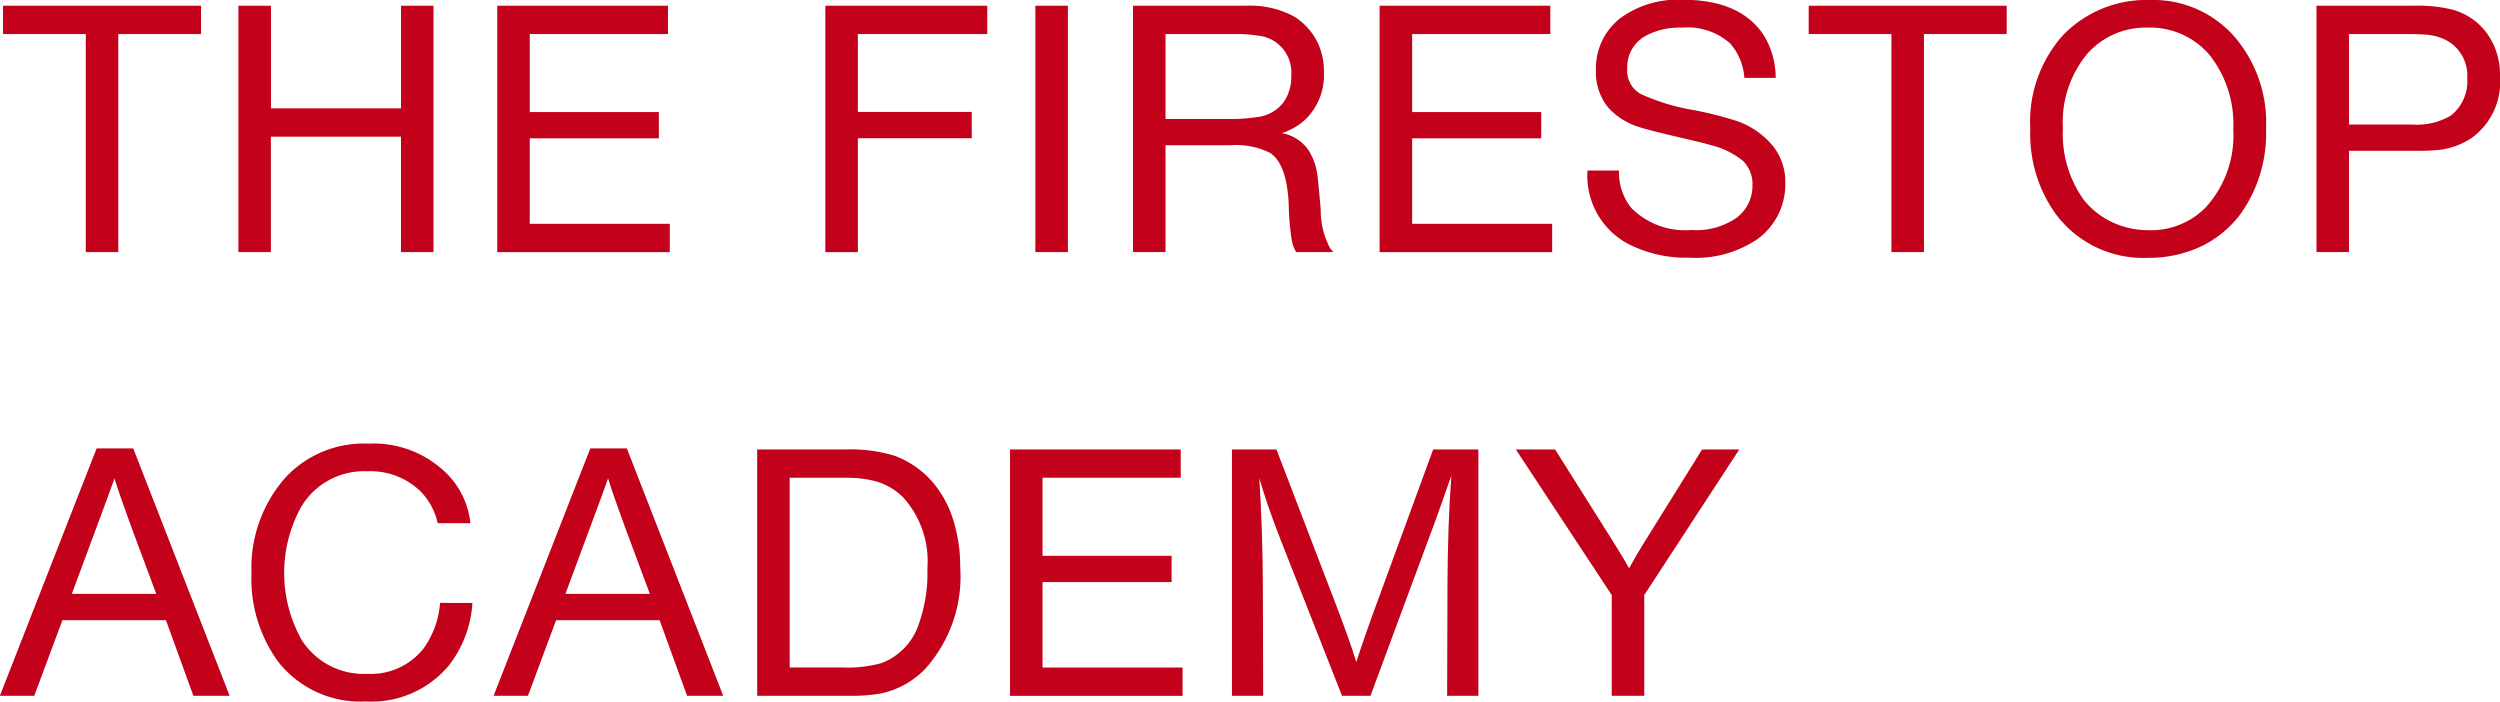
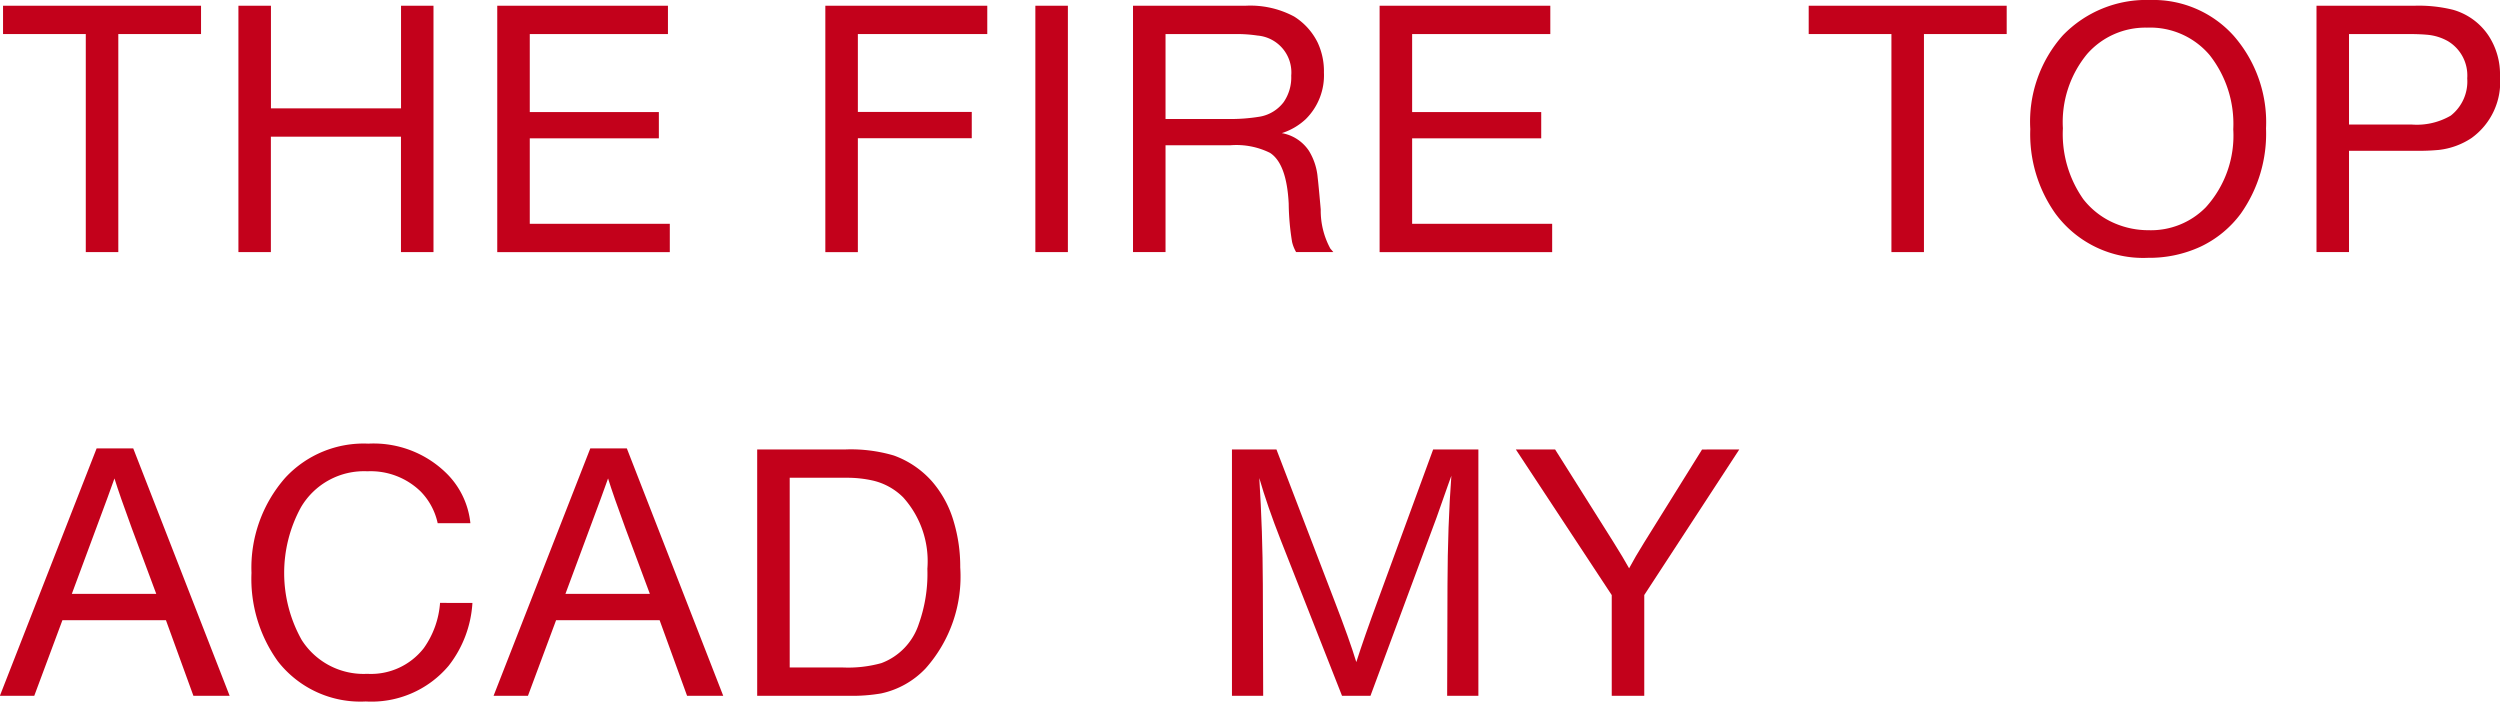
<svg xmlns="http://www.w3.org/2000/svg" width="152.126" height="42.689" viewBox="0 0 152.126 42.689">
  <g id="THE_FIRESTOP_ACADEMY" data-name="THE FIRESTOP ACADEMY" transform="translate(-223.292 -370.489)" style="isolation: isolate">
    <g id="Group_3199" data-name="Group 3199" style="isolation: isolate">
      <path id="Path_3080" data-name="Path 3080" d="M235.525,370.838v1.723h-5.034v13.268h-1.979V372.561h-5.035v-1.723Z" fill="#c3011b" />
      <path id="Path_3081" data-name="Path 3081" d="M249.67,370.838v14.991h-1.979v-7.023h-7.916v7.023H237.8V370.838h1.979v6.245h7.916v-6.245Z" fill="#c3011b" />
      <path id="Path_3082" data-name="Path 3082" d="M263.937,370.838v1.723h-8.408v4.747h7.855v1.6h-7.855v5.2h8.521v1.723h-10.5V370.838Z" fill="#c3011b" />
      <path id="Path_3083" data-name="Path 3083" d="M283.368,370.838v1.723h-7.875V377.3h6.931v1.6h-6.931v6.932h-1.979V370.838Z" fill="#c3011b" />
      <path id="Path_3084" data-name="Path 3084" d="M288.273,370.838v14.991h-1.979V370.838Z" fill="#c3011b" />
      <path id="Path_3085" data-name="Path 3085" d="M292.236,370.838h6.849a5.637,5.637,0,0,1,2.954.656,3.9,3.9,0,0,1,1.435,1.589,4.133,4.133,0,0,1,.38,1.826,3.749,3.749,0,0,1-1.108,2.83,3.817,3.817,0,0,1-1.456.851,2.5,2.5,0,0,1,1.651,1.077,3.694,3.694,0,0,1,.533,1.641q.041.307.185,1.927a4.84,4.84,0,0,0,.584,2.379l.185.215h-2.266a2.273,2.273,0,0,1-.246-.615,15.356,15.356,0,0,1-.206-2.338q-.123-2.43-1.138-3.086a4.614,4.614,0,0,0-2.409-.462h-3.948v6.5h-1.979Zm1.979,1.723v5.168h3.732a10.968,10.968,0,0,0,2.02-.144,2.316,2.316,0,0,0,1.436-.882,2.648,2.648,0,0,0,.461-1.61,2.249,2.249,0,0,0-2.051-2.44,8.428,8.428,0,0,0-1.333-.092Z" fill="#c3011b" />
      <path id="Path_3086" data-name="Path 3086" d="M317.629,370.838v1.723h-8.408v4.747h7.855v1.6h-7.855v5.2h8.521v1.723h-10.5V370.838Z" fill="#c3011b" />
-       <path id="Path_3087" data-name="Path 3087" d="M331.344,375.227h-1.908a3.514,3.514,0,0,0-.862-2.092,3.859,3.859,0,0,0-2.89-.964,4.385,4.385,0,0,0-2.256.5,2.17,2.17,0,0,0-1.118,1.99,1.631,1.631,0,0,0,.8,1.537,12.788,12.788,0,0,0,3.272.995,22.875,22.875,0,0,1,2.409.6,4.924,4.924,0,0,1,2.409,1.61,3.5,3.5,0,0,1,.729,2.2,4.125,4.125,0,0,1-1.682,3.426,6.638,6.638,0,0,1-4.163,1.138,7.686,7.686,0,0,1-3.784-.872,4.7,4.7,0,0,1-2.409-4.43h1.917a3.458,3.458,0,0,0,.749,2.277,4.615,4.615,0,0,0,3.671,1.343,4.281,4.281,0,0,0,2.768-.768,2.43,2.43,0,0,0,.933-1.959,1.959,1.959,0,0,0-.574-1.477,4.959,4.959,0,0,0-1.969-.964q-.39-.123-1.783-.44-2.083-.492-2.5-.637a4.2,4.2,0,0,1-1.98-1.24,3.412,3.412,0,0,1-.718-2.225,3.876,3.876,0,0,1,1.508-3.2,5.957,5.957,0,0,1,3.783-1.1q3.558,0,4.963,2.225A4.992,4.992,0,0,1,331.344,375.227Z" fill="#c3011b" />
      <path id="Path_3088" data-name="Path 3088" d="M345.4,370.838v1.723h-5.035v13.268h-1.979V372.561h-5.034v-1.723Z" fill="#c3011b" />
      <path id="Path_3089" data-name="Path 3089" d="M354.137,370.489a6.578,6.578,0,0,1,5.064,2.164,8,8,0,0,1,1.98,5.65,8.437,8.437,0,0,1-1.538,5.188,6.506,6.506,0,0,1-2.43,2,7.427,7.427,0,0,1-3.221.687,6.633,6.633,0,0,1-5.638-2.707,8.357,8.357,0,0,1-1.518-5.127,7.9,7.9,0,0,1,1.969-5.691A7.056,7.056,0,0,1,354.137,370.489Zm-.2,1.682a4.715,4.715,0,0,0-3.64,1.6,6.51,6.51,0,0,0-1.477,4.521,6.892,6.892,0,0,0,1.241,4.317,4.814,4.814,0,0,0,1.958,1.488,5.182,5.182,0,0,0,2.01.4,4.668,4.668,0,0,0,3.487-1.394,6.485,6.485,0,0,0,1.671-4.748,6.764,6.764,0,0,0-1.435-4.511A4.743,4.743,0,0,0,353.941,372.171Z" fill="#c3011b" />
      <path id="Path_3090" data-name="Path 3090" d="M364.252,370.838h5.967a8.625,8.625,0,0,1,2.338.246,3.862,3.862,0,0,1,2.154,1.559,4.3,4.3,0,0,1,.707,2.5,4.2,4.2,0,0,1-1.743,3.752,4.5,4.5,0,0,1-1.989.718,13.146,13.146,0,0,1-1.385.052H366.23v6.162h-1.978Zm1.978,1.723v5.506h3.815a4.1,4.1,0,0,0,2.379-.544,2.641,2.641,0,0,0,1-2.266,2.433,2.433,0,0,0-1.179-2.266,3.11,3.11,0,0,0-1.282-.389q-.462-.042-1.2-.041Z" fill="#c3011b" />
    </g>
    <g id="Group_3200" data-name="Group 3200" style="isolation: isolate">
      <path id="Path_3091" data-name="Path 3091" d="M231.4,397.776l5.866,15.053h-2.205l-1.671-4.6h-6.3l-1.713,4.6h-2.092l5.886-15.053Zm1.4,8.85-1.487-3.989q-.738-2.01-1.056-3.035-.338.963-1.087,2.963l-1.507,4.061Z" fill="#c3011b" />
      <path id="Path_3092" data-name="Path 3092" d="M252.039,407.179A6.862,6.862,0,0,1,250.593,411a6.141,6.141,0,0,1-5.045,2.174,6.361,6.361,0,0,1-5.353-2.45,8.6,8.6,0,0,1-1.6-5.374,8.291,8.291,0,0,1,2.05-5.783,6.492,6.492,0,0,1,5.056-2.082,6.315,6.315,0,0,1,4.86,1.907,4.972,4.972,0,0,1,1.354,2.933h-1.99a3.954,3.954,0,0,0-1.035-1.928,4.363,4.363,0,0,0-3.241-1.23,4.448,4.448,0,0,0-4.04,2.183,8.331,8.331,0,0,0,.041,8.081,4.466,4.466,0,0,0,3.989,2.061,4.073,4.073,0,0,0,3.445-1.569,5.422,5.422,0,0,0,.985-2.748Z" fill="#c3011b" />
      <path id="Path_3093" data-name="Path 3093" d="M261.436,397.776l5.865,15.053h-2.2l-1.671-4.6h-6.3l-1.712,4.6h-2.092l5.885-15.053Zm1.4,8.85-1.486-3.989q-.74-2.01-1.057-3.035-.338.963-1.087,2.963l-1.507,4.061Z" fill="#c3011b" />
      <path id="Path_3094" data-name="Path 3094" d="M269.367,397.838h5.383a9.229,9.229,0,0,1,2.933.369,5.676,5.676,0,0,1,2.307,1.559,6.461,6.461,0,0,1,1.333,2.45,9.518,9.518,0,0,1,.4,2.8,8.4,8.4,0,0,1-2.113,6.152,5.238,5.238,0,0,1-2.707,1.518,10.423,10.423,0,0,1-1.927.143h-5.609Zm1.979,1.723v11.545h3.24a7.564,7.564,0,0,0,2.338-.266,3.791,3.791,0,0,0,2.276-2.379,9.078,9.078,0,0,0,.523-3.363,5.8,5.8,0,0,0-1.466-4.337,3.83,3.83,0,0,0-1.836-1.026,7.105,7.105,0,0,0-1.63-.174Z" fill="#c3011b" />
-       <path id="Path_3095" data-name="Path 3095" d="M295.139,397.838v1.723h-8.408v4.747h7.854v1.6h-7.854v5.2h8.521v1.723h-10.5V397.838Z" fill="#c3011b" />
      <path id="Path_3096" data-name="Path 3096" d="M313.252,397.838v14.991h-1.9l.02-6.717q.012-3.68.236-6.674l-.215.6-.687,1.949-.461,1.24-3.559,9.6h-1.732l-3.733-9.484q-.81-2.062-1.3-3.764.205,3.271.215,6.46l.021,6.788h-1.9V397.838h2.707l3.507,9.146q.943,2.44,1.353,3.794.481-1.508,1.313-3.763l3.363-9.177Z" fill="#c3011b" />
      <path id="Path_3097" data-name="Path 3097" d="M329.129,397.838l-5.783,8.859v6.132h-1.979V406.7l-5.834-8.859h2.389l3.527,5.6q.636,1.014.975,1.63.378-.708.922-1.58l3.517-5.649Z" fill="#c3011b" />
    </g>
  </g>
</svg>